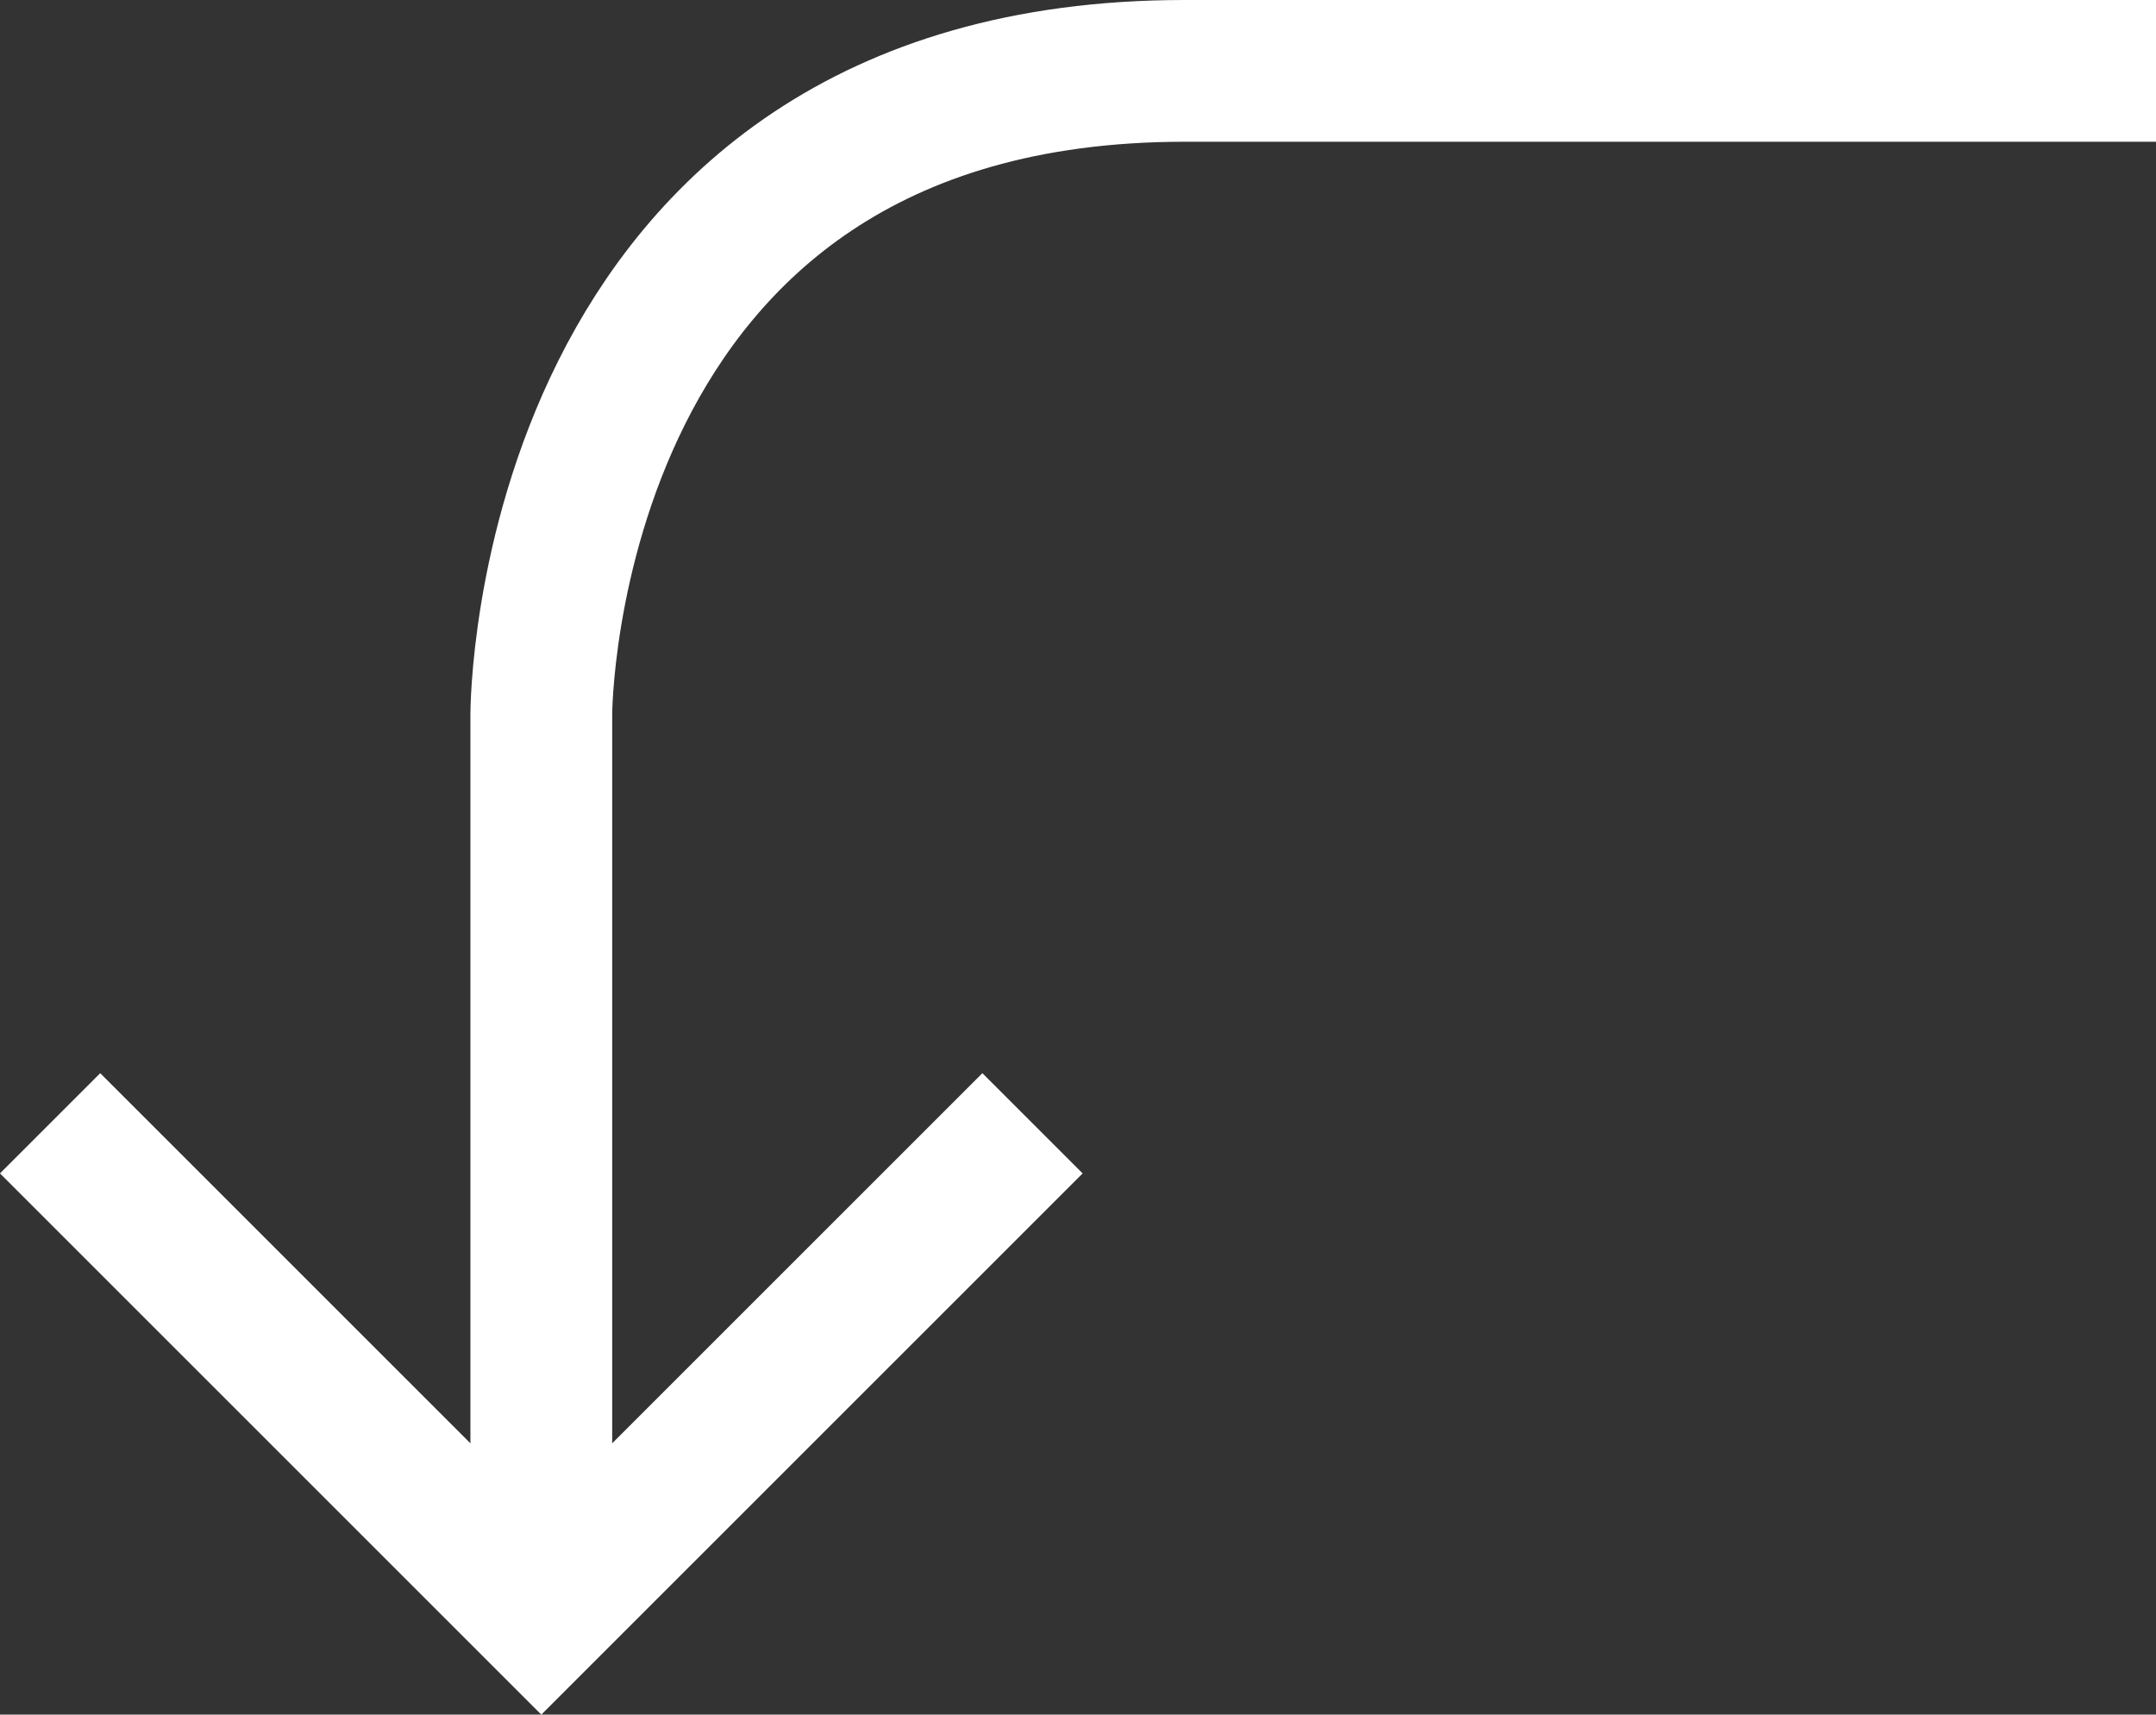
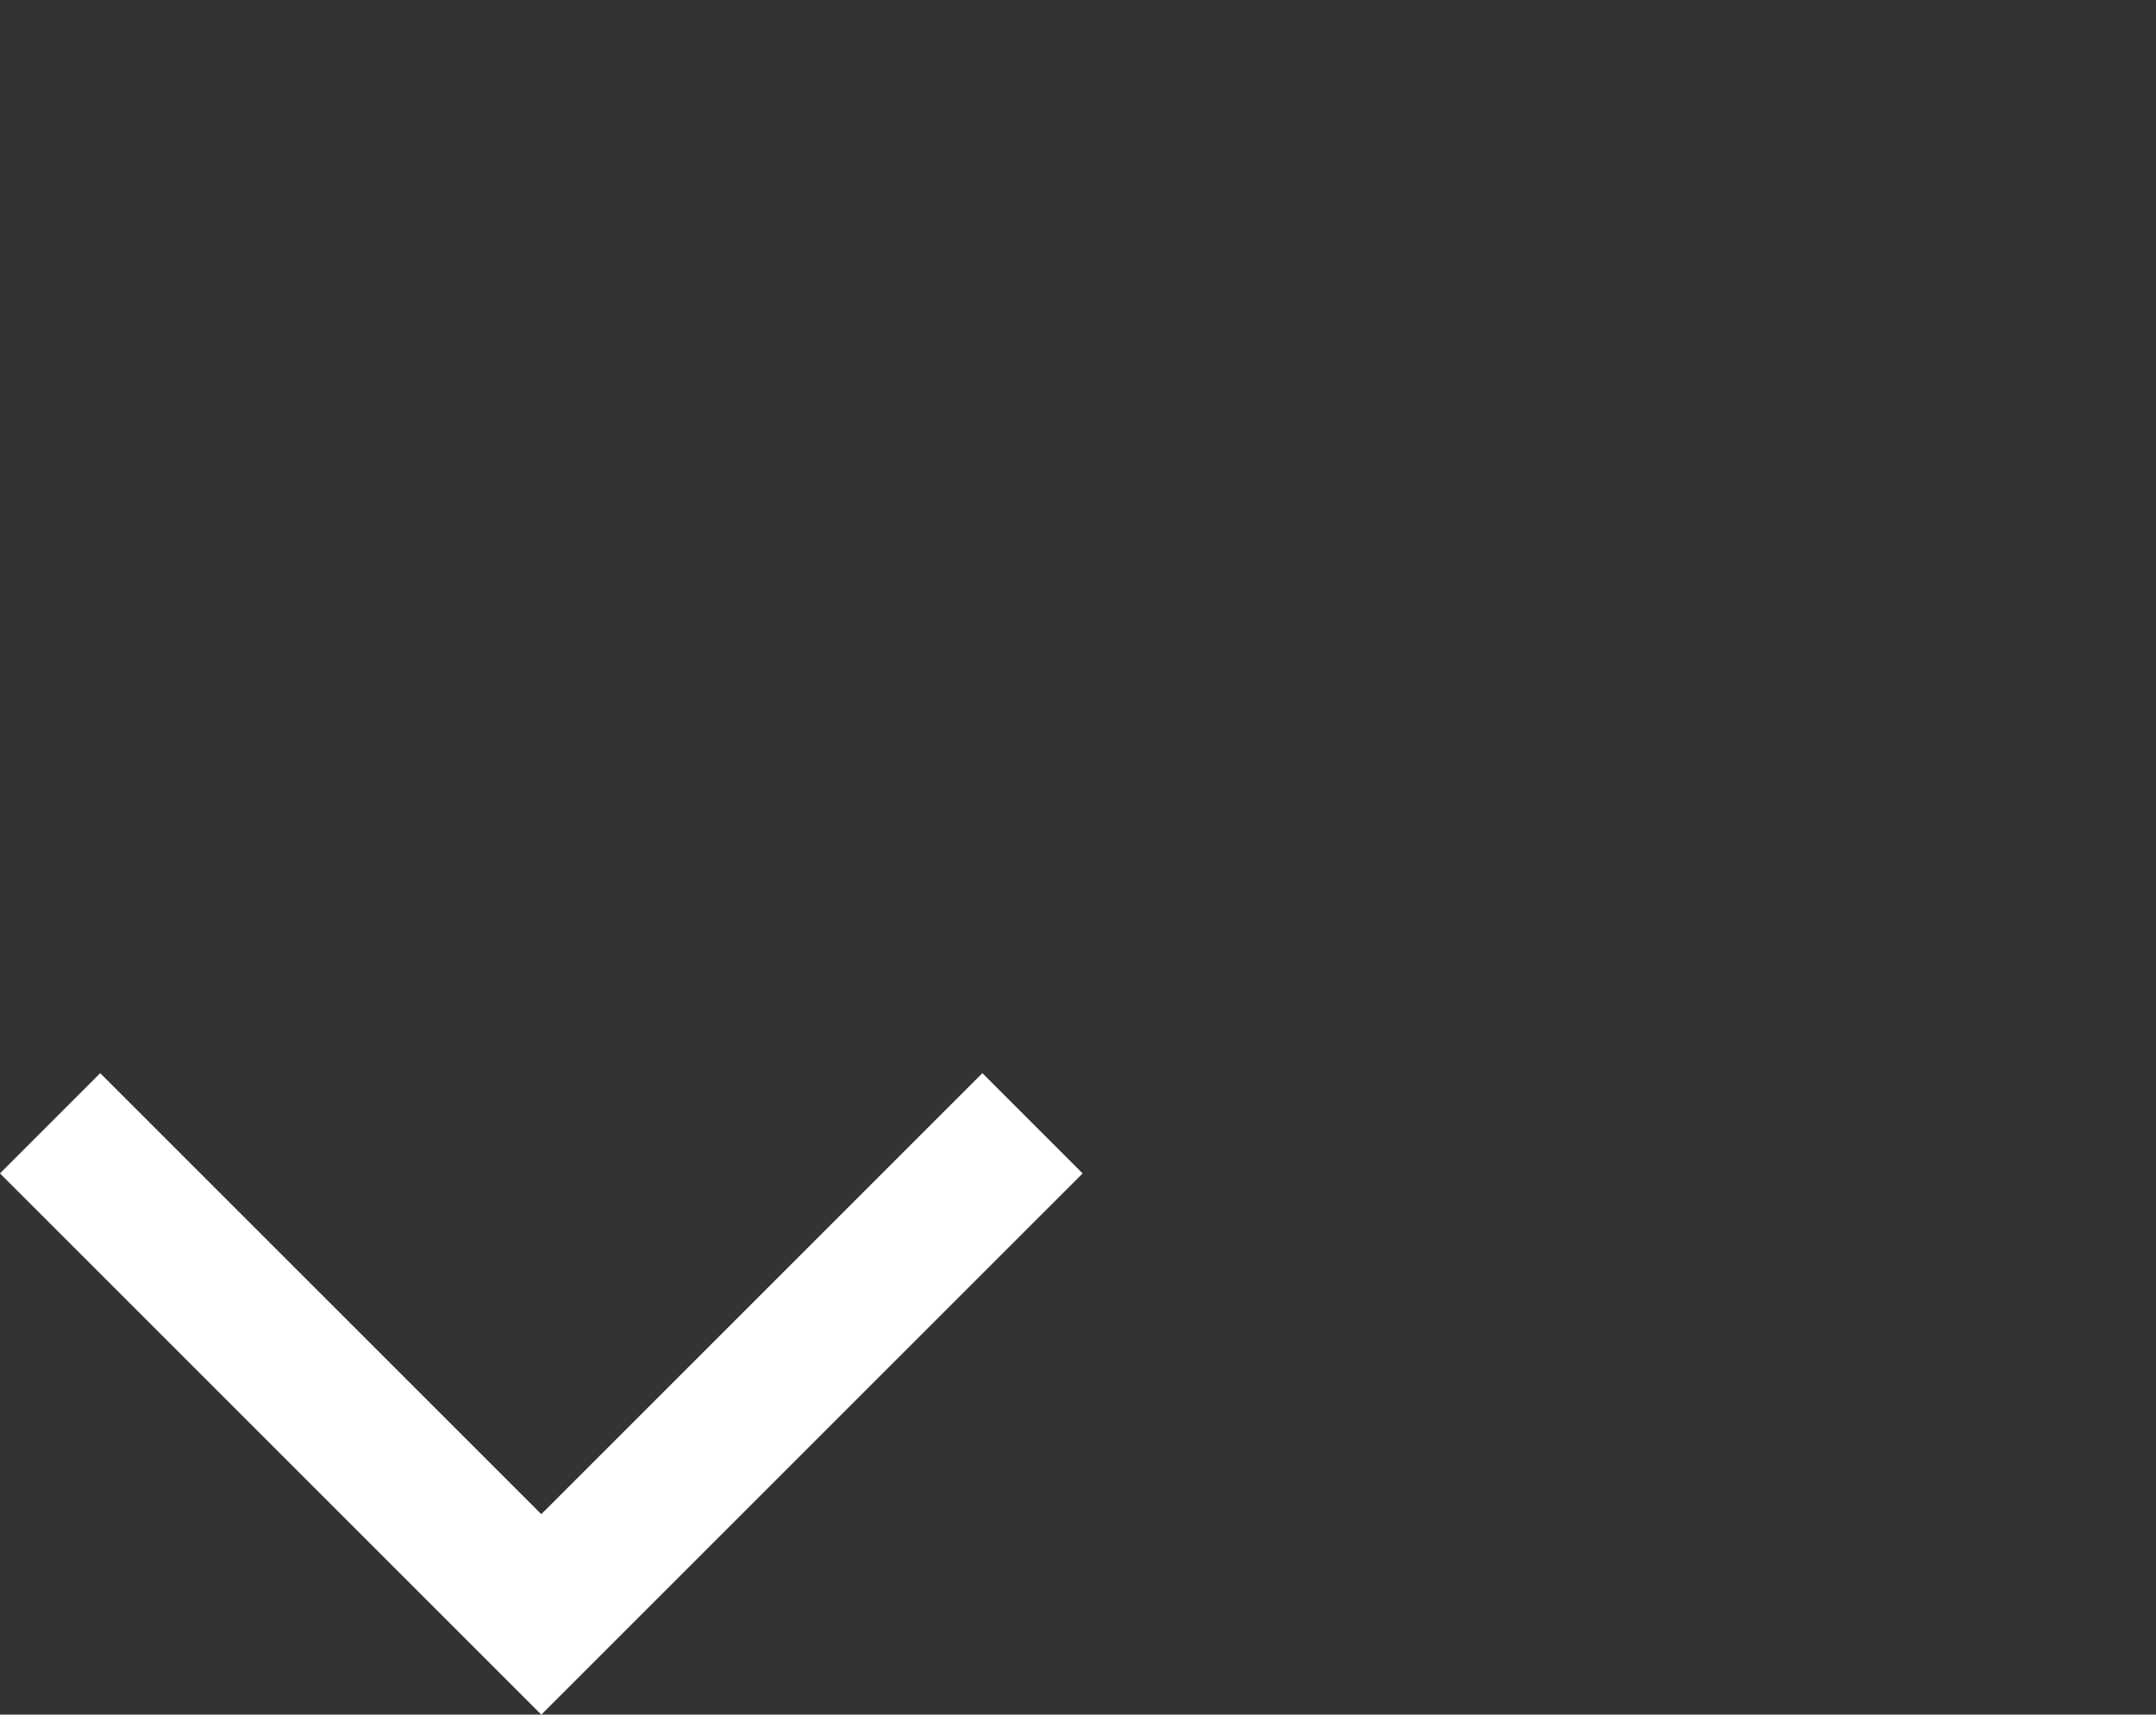
<svg xmlns="http://www.w3.org/2000/svg" width="15.207" height="12.096" viewBox="0 0 15.207 12.096">
  <rect x="0" y="0" width="15.207" height="12.096" fill="#333333" stroke="none" />
  <g id="グループ_64" data-name="グループ 64" transform="translate(-295.293 -587.5)">
-     <path id="パス_101" data-name="パス 101" d="M0,0H5.574s4.537,0,4.537,4.537v6.352" transform="translate(299.111 598.111) rotate(-90)" fill="none" stroke="#fff" stroke-linecap="square" stroke-width="1" />
    <path id="パス_102" data-name="パス 102" d="M3.111,6.222,0,3.111,3.111,0" transform="translate(296 598.889) rotate(-90)" fill="none" stroke="#fff" stroke-linecap="square" stroke-width="1" />
  </g>
</svg>